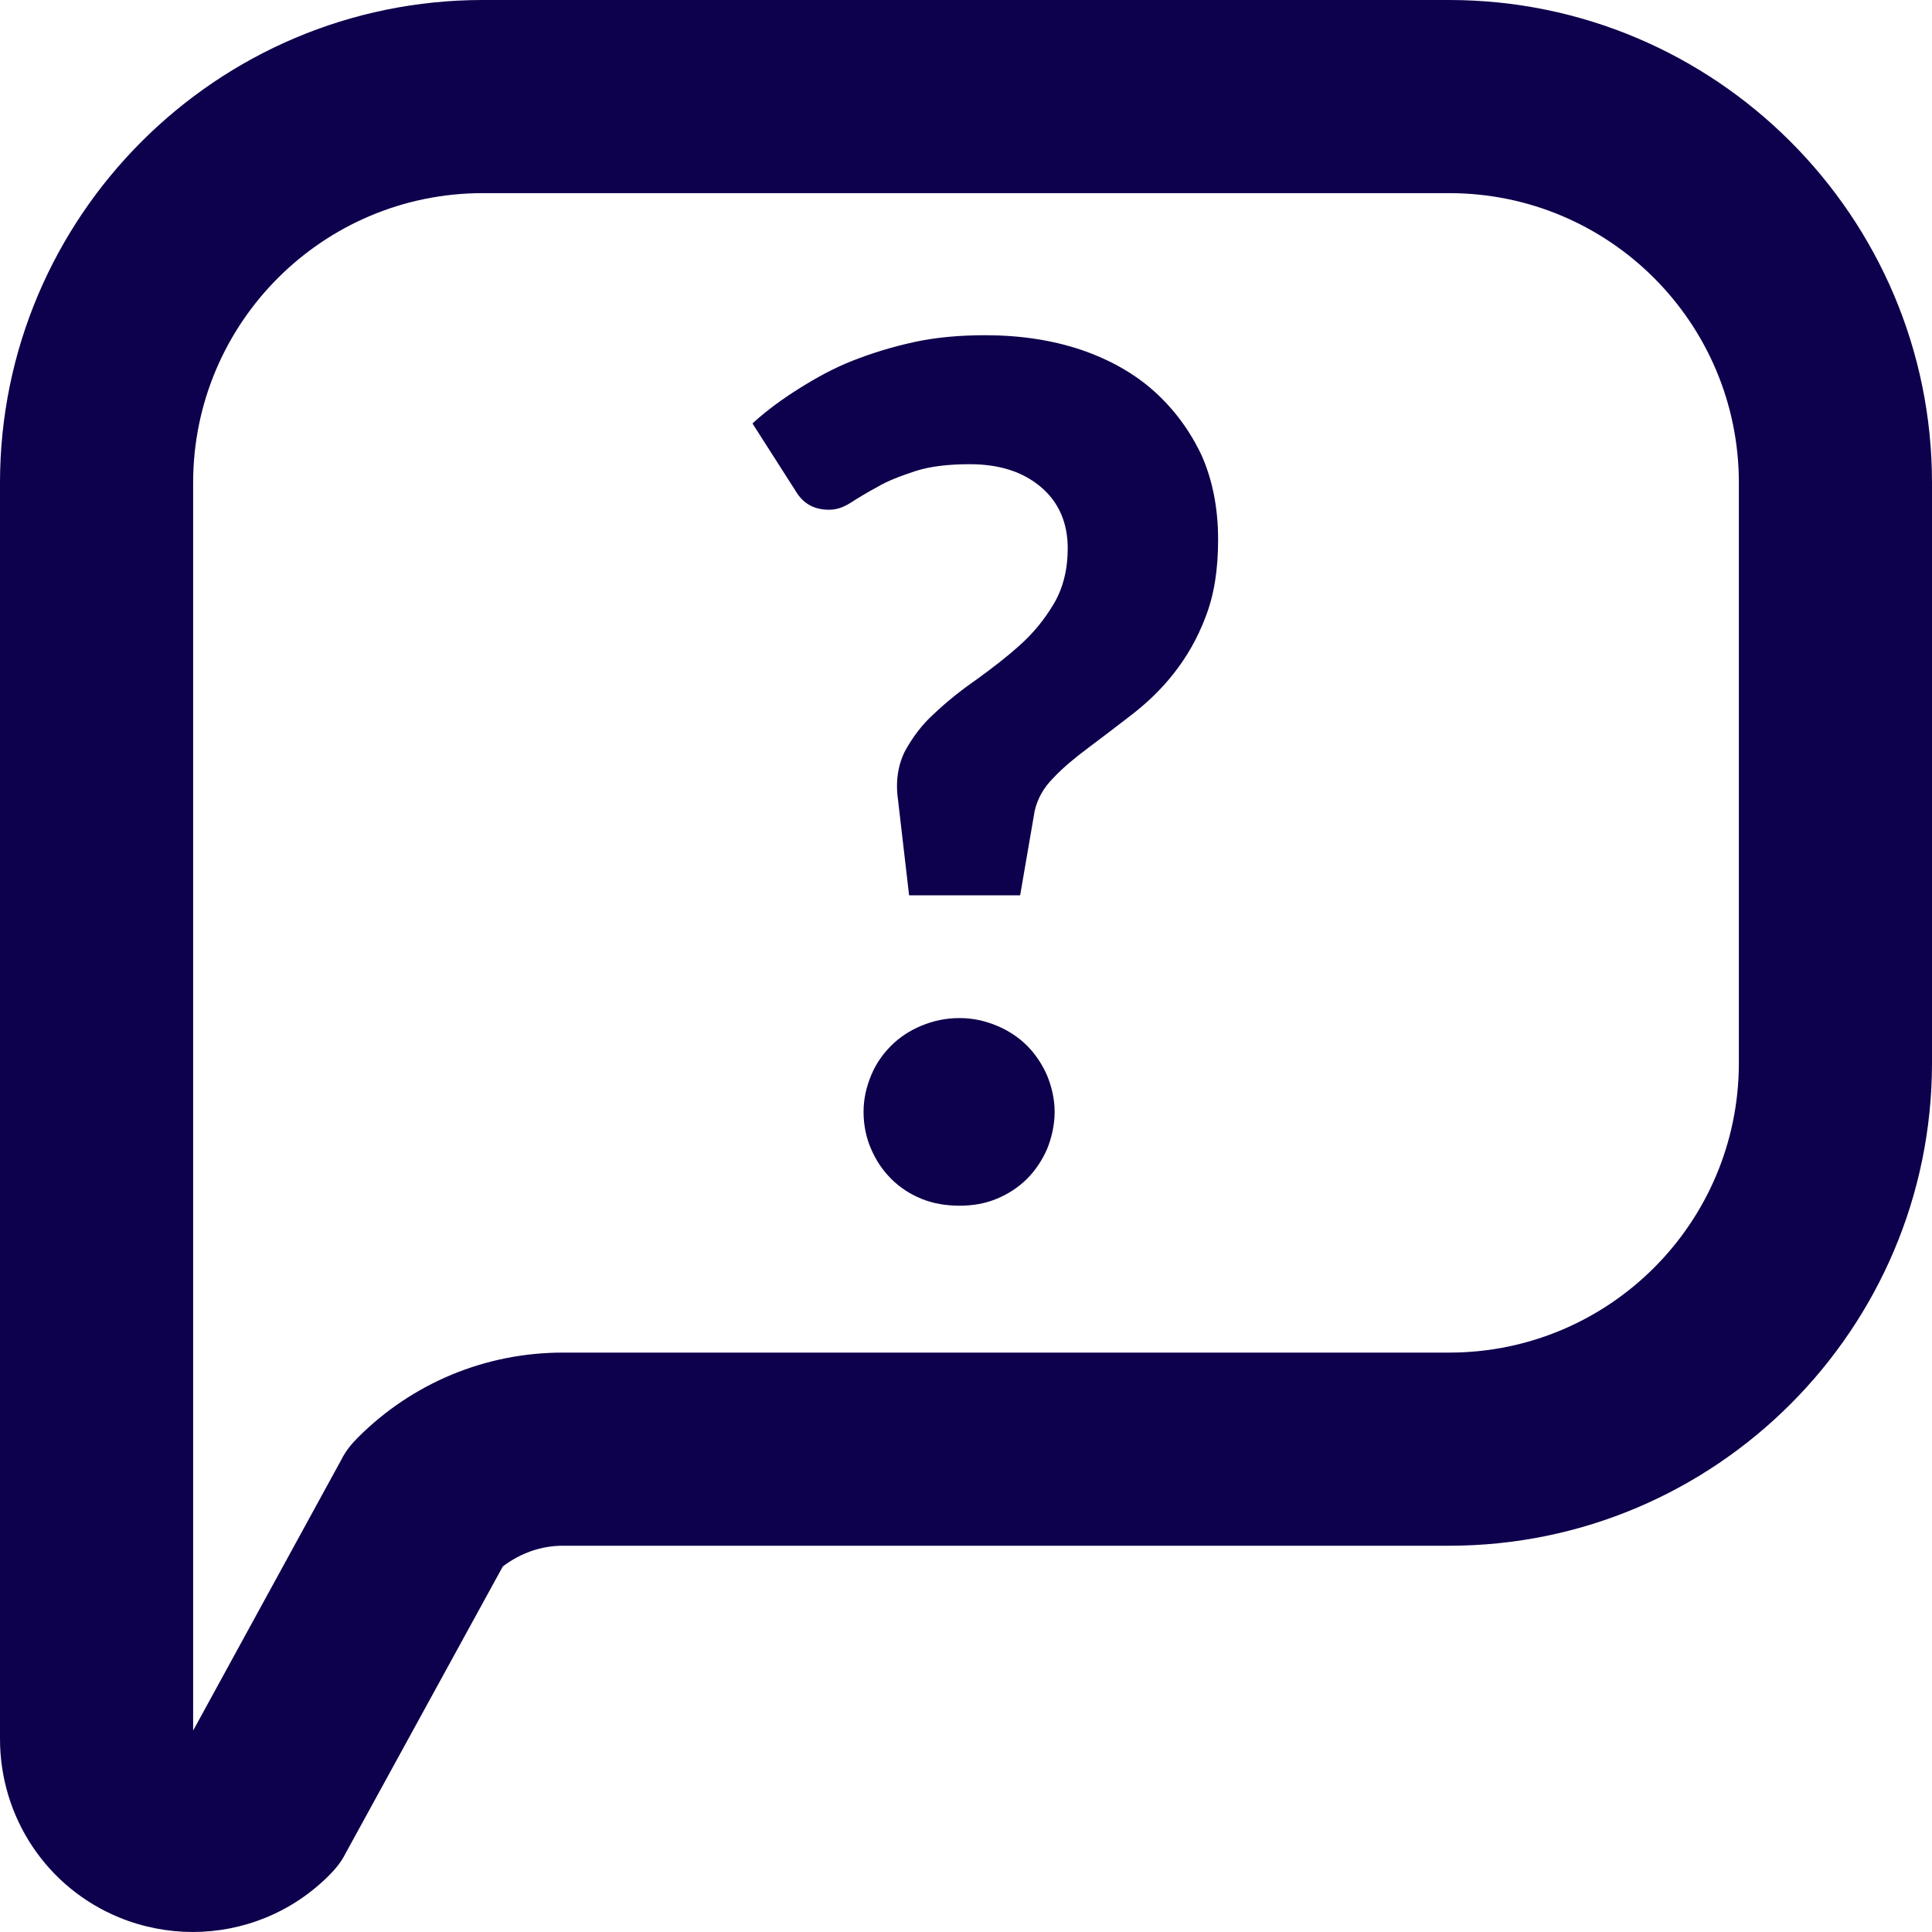
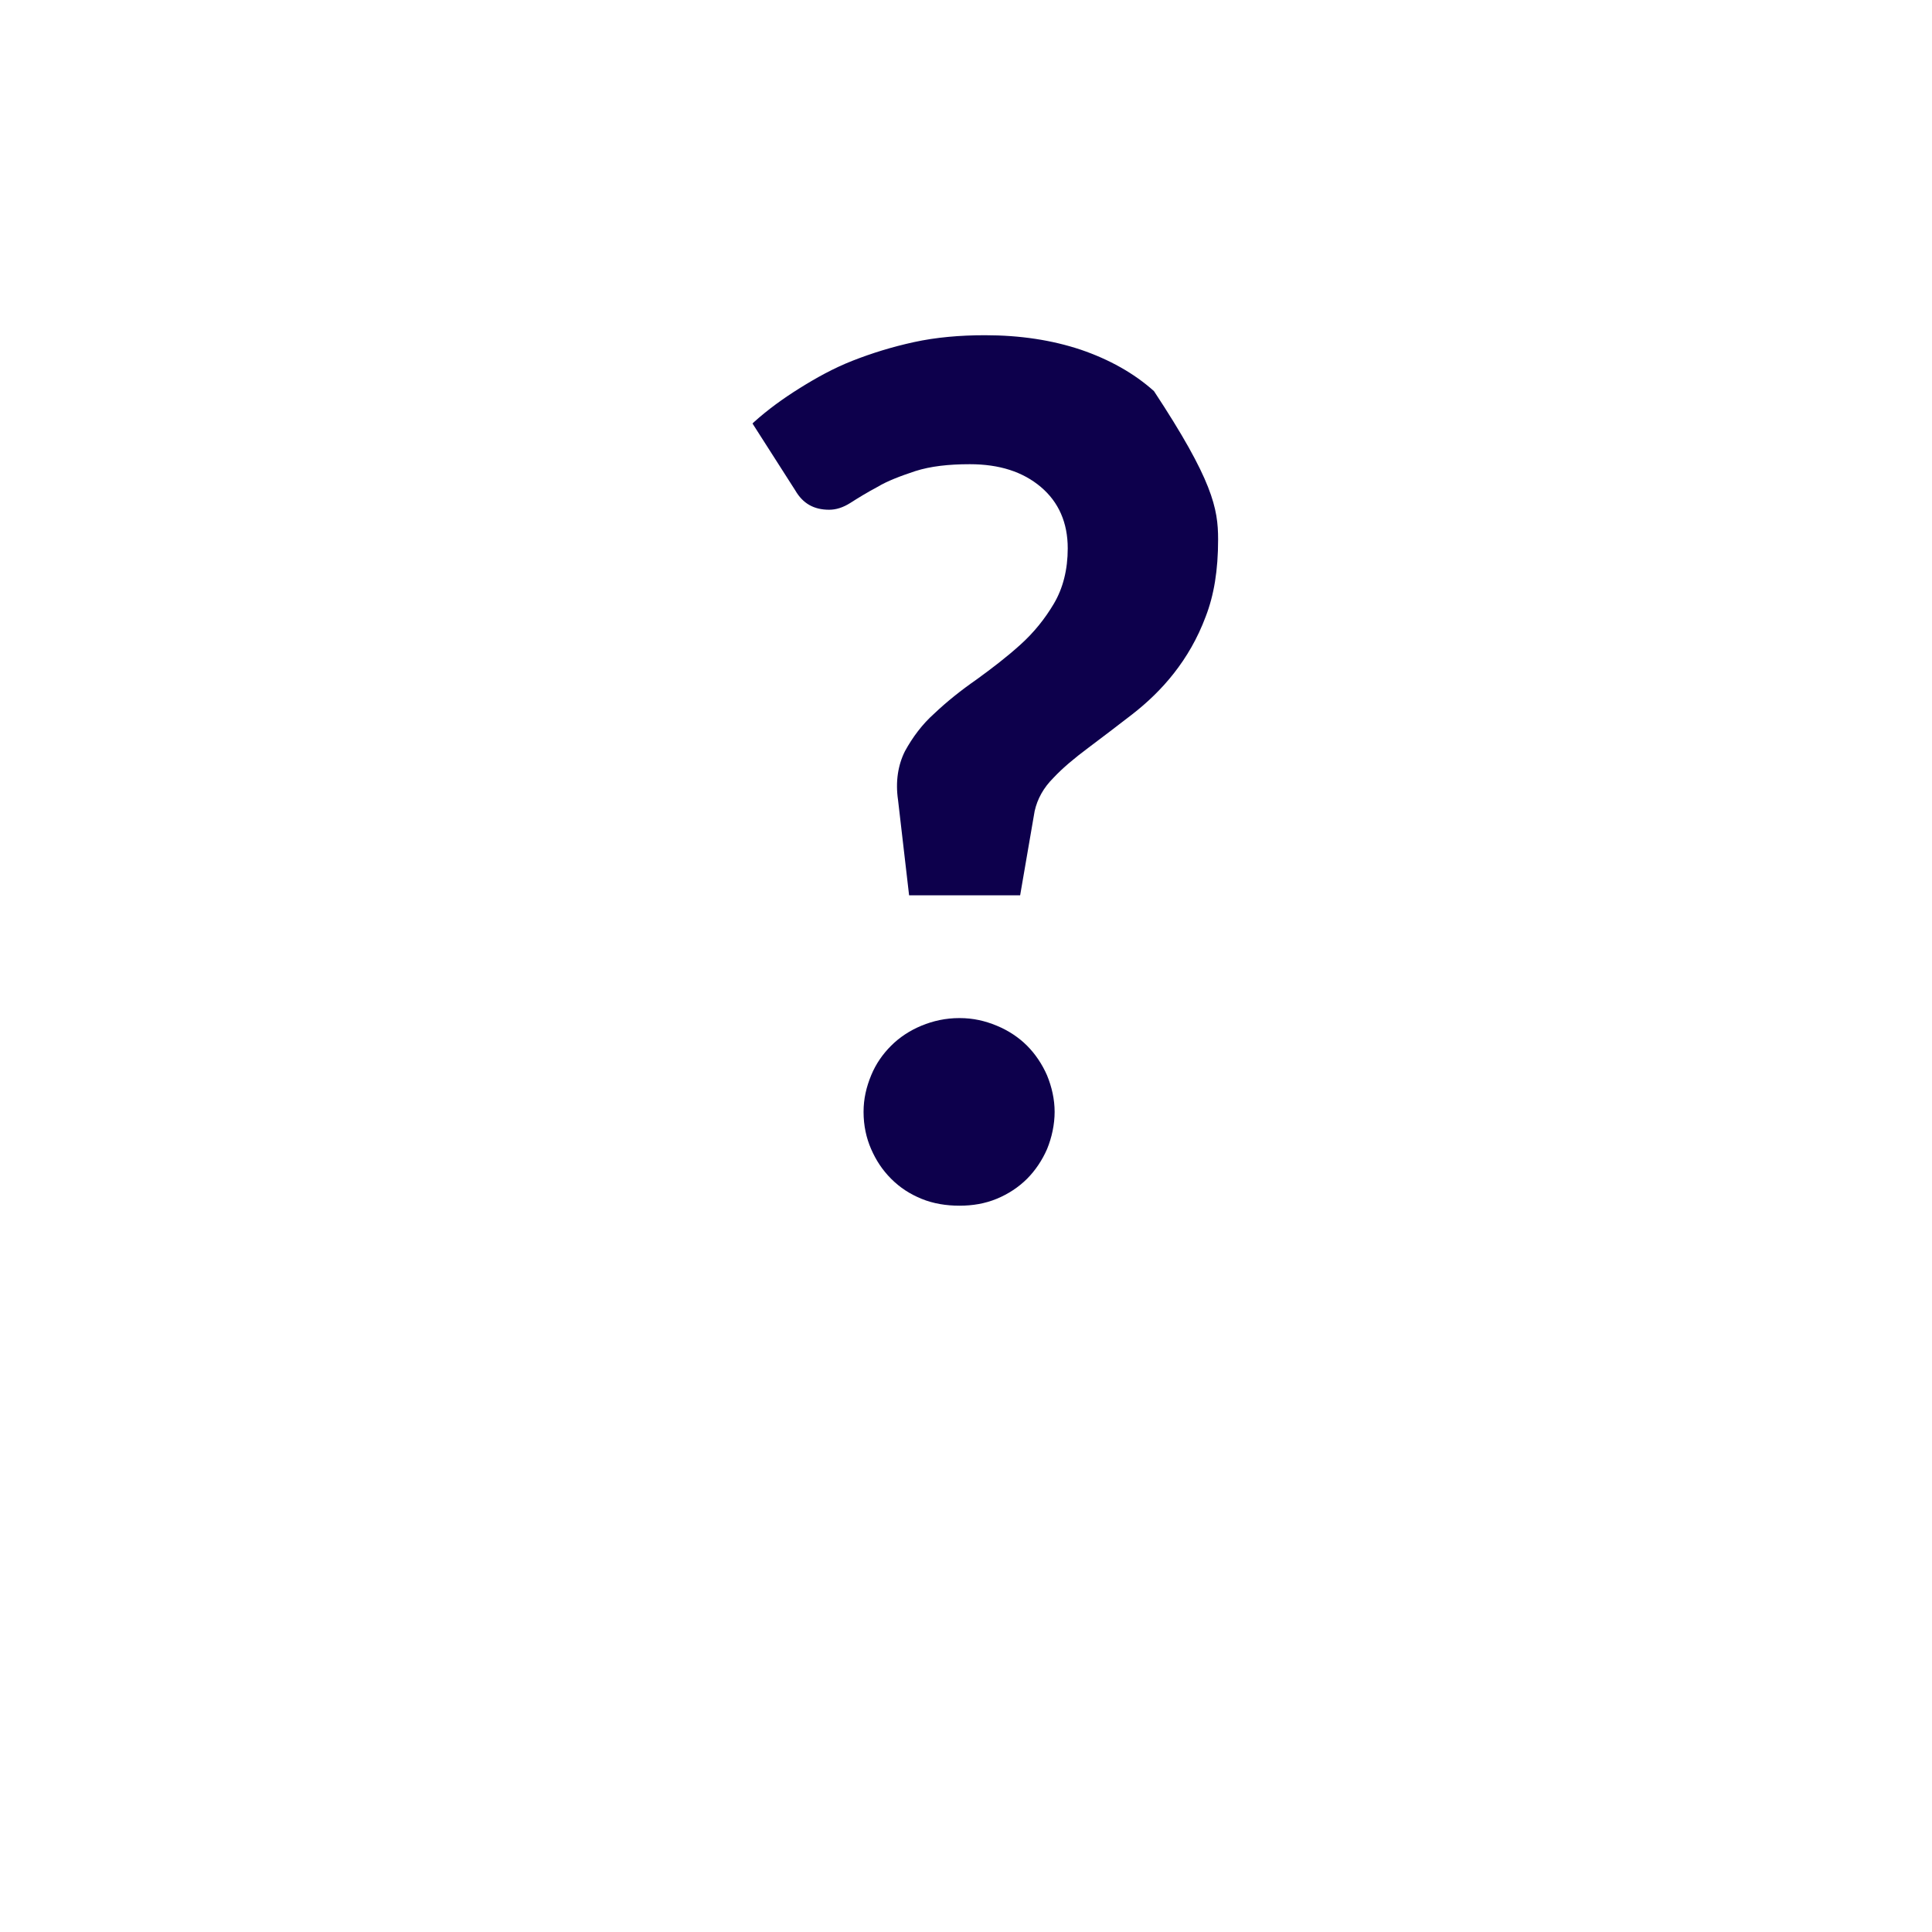
<svg xmlns="http://www.w3.org/2000/svg" width="88" height="88" viewBox="0 0 88 88" fill="none">
  <g clip-path="url(#clip0_504_1189)">
-     <path d="M8.797 88C7.666 88 6.503 87.78 5.435 87.34C2.136 85.989 0 82.785 0 79.203V21.992C0 9.865 9.865 0 21.992 0H66.008C78.135 0 88 9.865 88 21.992V48.414C88 60.541 78.135 70.406 66.008 70.406H25.637C24.631 70.406 23.689 70.752 22.903 71.349L15.74 84.418C15.552 84.795 15.3 85.11 14.986 85.424C13.29 87.12 11.059 88 8.765 88H8.797ZM21.992 8.797C14.703 8.797 8.797 14.703 8.797 21.992V78.826L15.552 66.479C15.74 66.102 15.991 65.788 16.306 65.474C18.788 62.992 22.118 61.609 25.637 61.609H66.008C73.297 61.609 79.203 55.703 79.203 48.414V21.992C79.203 14.703 73.297 8.797 66.008 8.797H21.992Z" fill="#0D004C" />
-     <path d="M34.339 19.228C34.968 18.662 35.659 18.159 36.413 17.688C37.167 17.217 37.952 16.777 38.832 16.431C39.712 16.086 40.623 15.803 41.628 15.583C42.633 15.363 43.733 15.269 44.864 15.269C46.466 15.269 47.911 15.489 49.231 15.929C50.519 16.369 51.65 16.997 52.561 17.814C53.472 18.631 54.195 19.605 54.729 20.736C55.232 21.867 55.483 23.155 55.483 24.569C55.483 25.982 55.294 27.113 54.917 28.087C54.541 29.093 54.038 29.941 53.472 30.663C52.907 31.386 52.247 32.014 51.556 32.549C50.865 33.083 50.205 33.585 49.577 34.057C48.948 34.528 48.414 34.968 47.974 35.439C47.535 35.879 47.252 36.382 47.126 36.947L46.466 40.78H41.408L40.905 36.444C40.78 35.596 40.905 34.842 41.22 34.214C41.565 33.585 42.005 32.988 42.571 32.486C43.136 31.952 43.764 31.449 44.487 30.946C45.178 30.444 45.838 29.941 46.466 29.375C47.095 28.81 47.597 28.182 48.006 27.49C48.414 26.799 48.634 25.951 48.634 24.977C48.634 23.815 48.226 22.872 47.409 22.181C46.592 21.49 45.524 21.144 44.173 21.144C43.199 21.144 42.382 21.238 41.691 21.458C41.031 21.678 40.434 21.898 39.963 22.181C39.492 22.432 39.083 22.683 38.738 22.904C38.392 23.123 38.078 23.218 37.764 23.218C37.072 23.218 36.57 22.935 36.224 22.338L34.276 19.291L34.339 19.228ZM39.334 50.645C39.334 50.048 39.46 49.514 39.68 48.98C39.9 48.446 40.214 48.006 40.591 47.629C40.968 47.252 41.44 46.938 41.974 46.718C42.508 46.498 43.073 46.372 43.702 46.372C44.33 46.372 44.864 46.498 45.398 46.718C45.932 46.938 46.403 47.252 46.78 47.629C47.157 48.006 47.472 48.477 47.691 48.98C47.911 49.514 48.037 50.08 48.037 50.645C48.037 51.211 47.911 51.807 47.691 52.342C47.472 52.844 47.157 53.316 46.78 53.693C46.403 54.069 45.932 54.384 45.398 54.604C44.864 54.824 44.298 54.918 43.702 54.918C43.105 54.918 42.508 54.824 41.974 54.604C41.44 54.384 41 54.101 40.591 53.693C40.183 53.284 39.9 52.844 39.68 52.342C39.46 51.839 39.334 51.273 39.334 50.645Z" fill="#0D004C" />
+     <path d="M34.339 19.228C34.968 18.662 35.659 18.159 36.413 17.688C37.167 17.217 37.952 16.777 38.832 16.431C39.712 16.086 40.623 15.803 41.628 15.583C42.633 15.363 43.733 15.269 44.864 15.269C46.466 15.269 47.911 15.489 49.231 15.929C50.519 16.369 51.65 16.997 52.561 17.814C55.232 21.867 55.483 23.155 55.483 24.569C55.483 25.982 55.294 27.113 54.917 28.087C54.541 29.093 54.038 29.941 53.472 30.663C52.907 31.386 52.247 32.014 51.556 32.549C50.865 33.083 50.205 33.585 49.577 34.057C48.948 34.528 48.414 34.968 47.974 35.439C47.535 35.879 47.252 36.382 47.126 36.947L46.466 40.78H41.408L40.905 36.444C40.78 35.596 40.905 34.842 41.22 34.214C41.565 33.585 42.005 32.988 42.571 32.486C43.136 31.952 43.764 31.449 44.487 30.946C45.178 30.444 45.838 29.941 46.466 29.375C47.095 28.81 47.597 28.182 48.006 27.49C48.414 26.799 48.634 25.951 48.634 24.977C48.634 23.815 48.226 22.872 47.409 22.181C46.592 21.49 45.524 21.144 44.173 21.144C43.199 21.144 42.382 21.238 41.691 21.458C41.031 21.678 40.434 21.898 39.963 22.181C39.492 22.432 39.083 22.683 38.738 22.904C38.392 23.123 38.078 23.218 37.764 23.218C37.072 23.218 36.57 22.935 36.224 22.338L34.276 19.291L34.339 19.228ZM39.334 50.645C39.334 50.048 39.46 49.514 39.68 48.98C39.9 48.446 40.214 48.006 40.591 47.629C40.968 47.252 41.44 46.938 41.974 46.718C42.508 46.498 43.073 46.372 43.702 46.372C44.33 46.372 44.864 46.498 45.398 46.718C45.932 46.938 46.403 47.252 46.78 47.629C47.157 48.006 47.472 48.477 47.691 48.98C47.911 49.514 48.037 50.08 48.037 50.645C48.037 51.211 47.911 51.807 47.691 52.342C47.472 52.844 47.157 53.316 46.78 53.693C46.403 54.069 45.932 54.384 45.398 54.604C44.864 54.824 44.298 54.918 43.702 54.918C43.105 54.918 42.508 54.824 41.974 54.604C41.44 54.384 41 54.101 40.591 53.693C40.183 53.284 39.9 52.844 39.68 52.342C39.46 51.839 39.334 51.273 39.334 50.645Z" fill="#0D004C" />
  </g>
  <defs>
    <clipPath id="clip0_504_1189">
      <rect width="88" height="88" fill="white" />
    </clipPath>
  </defs>
</svg>